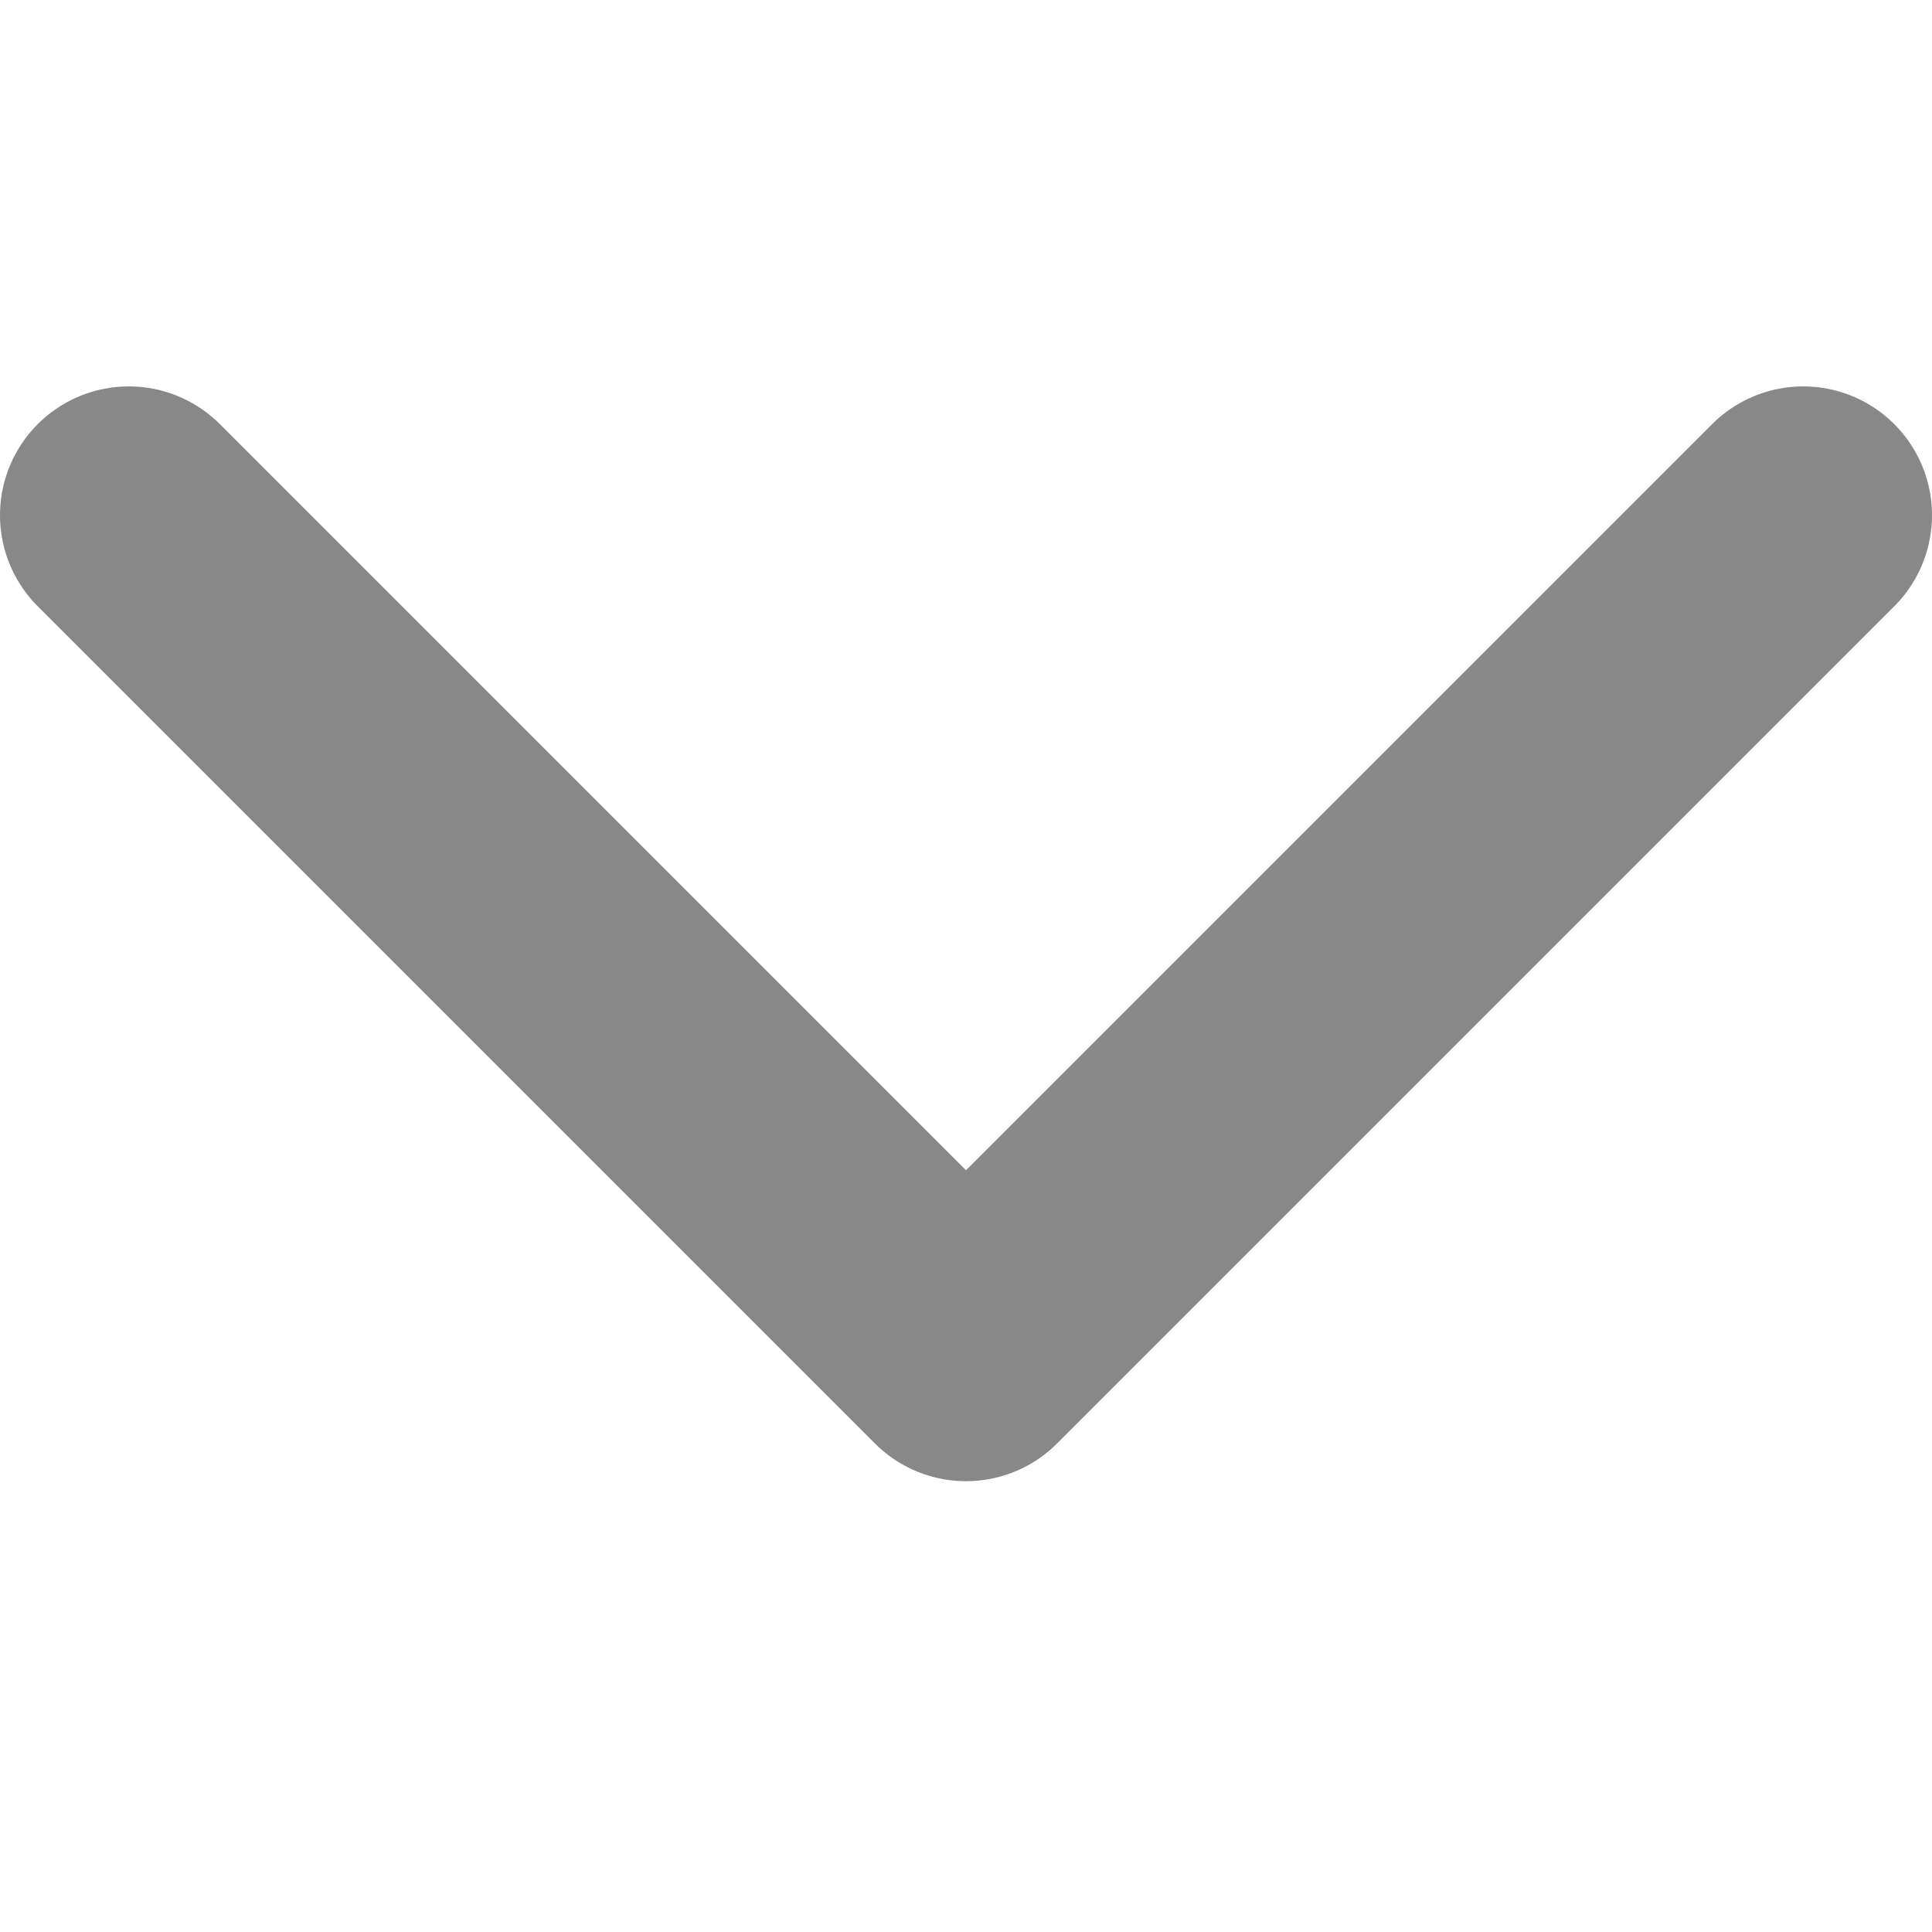
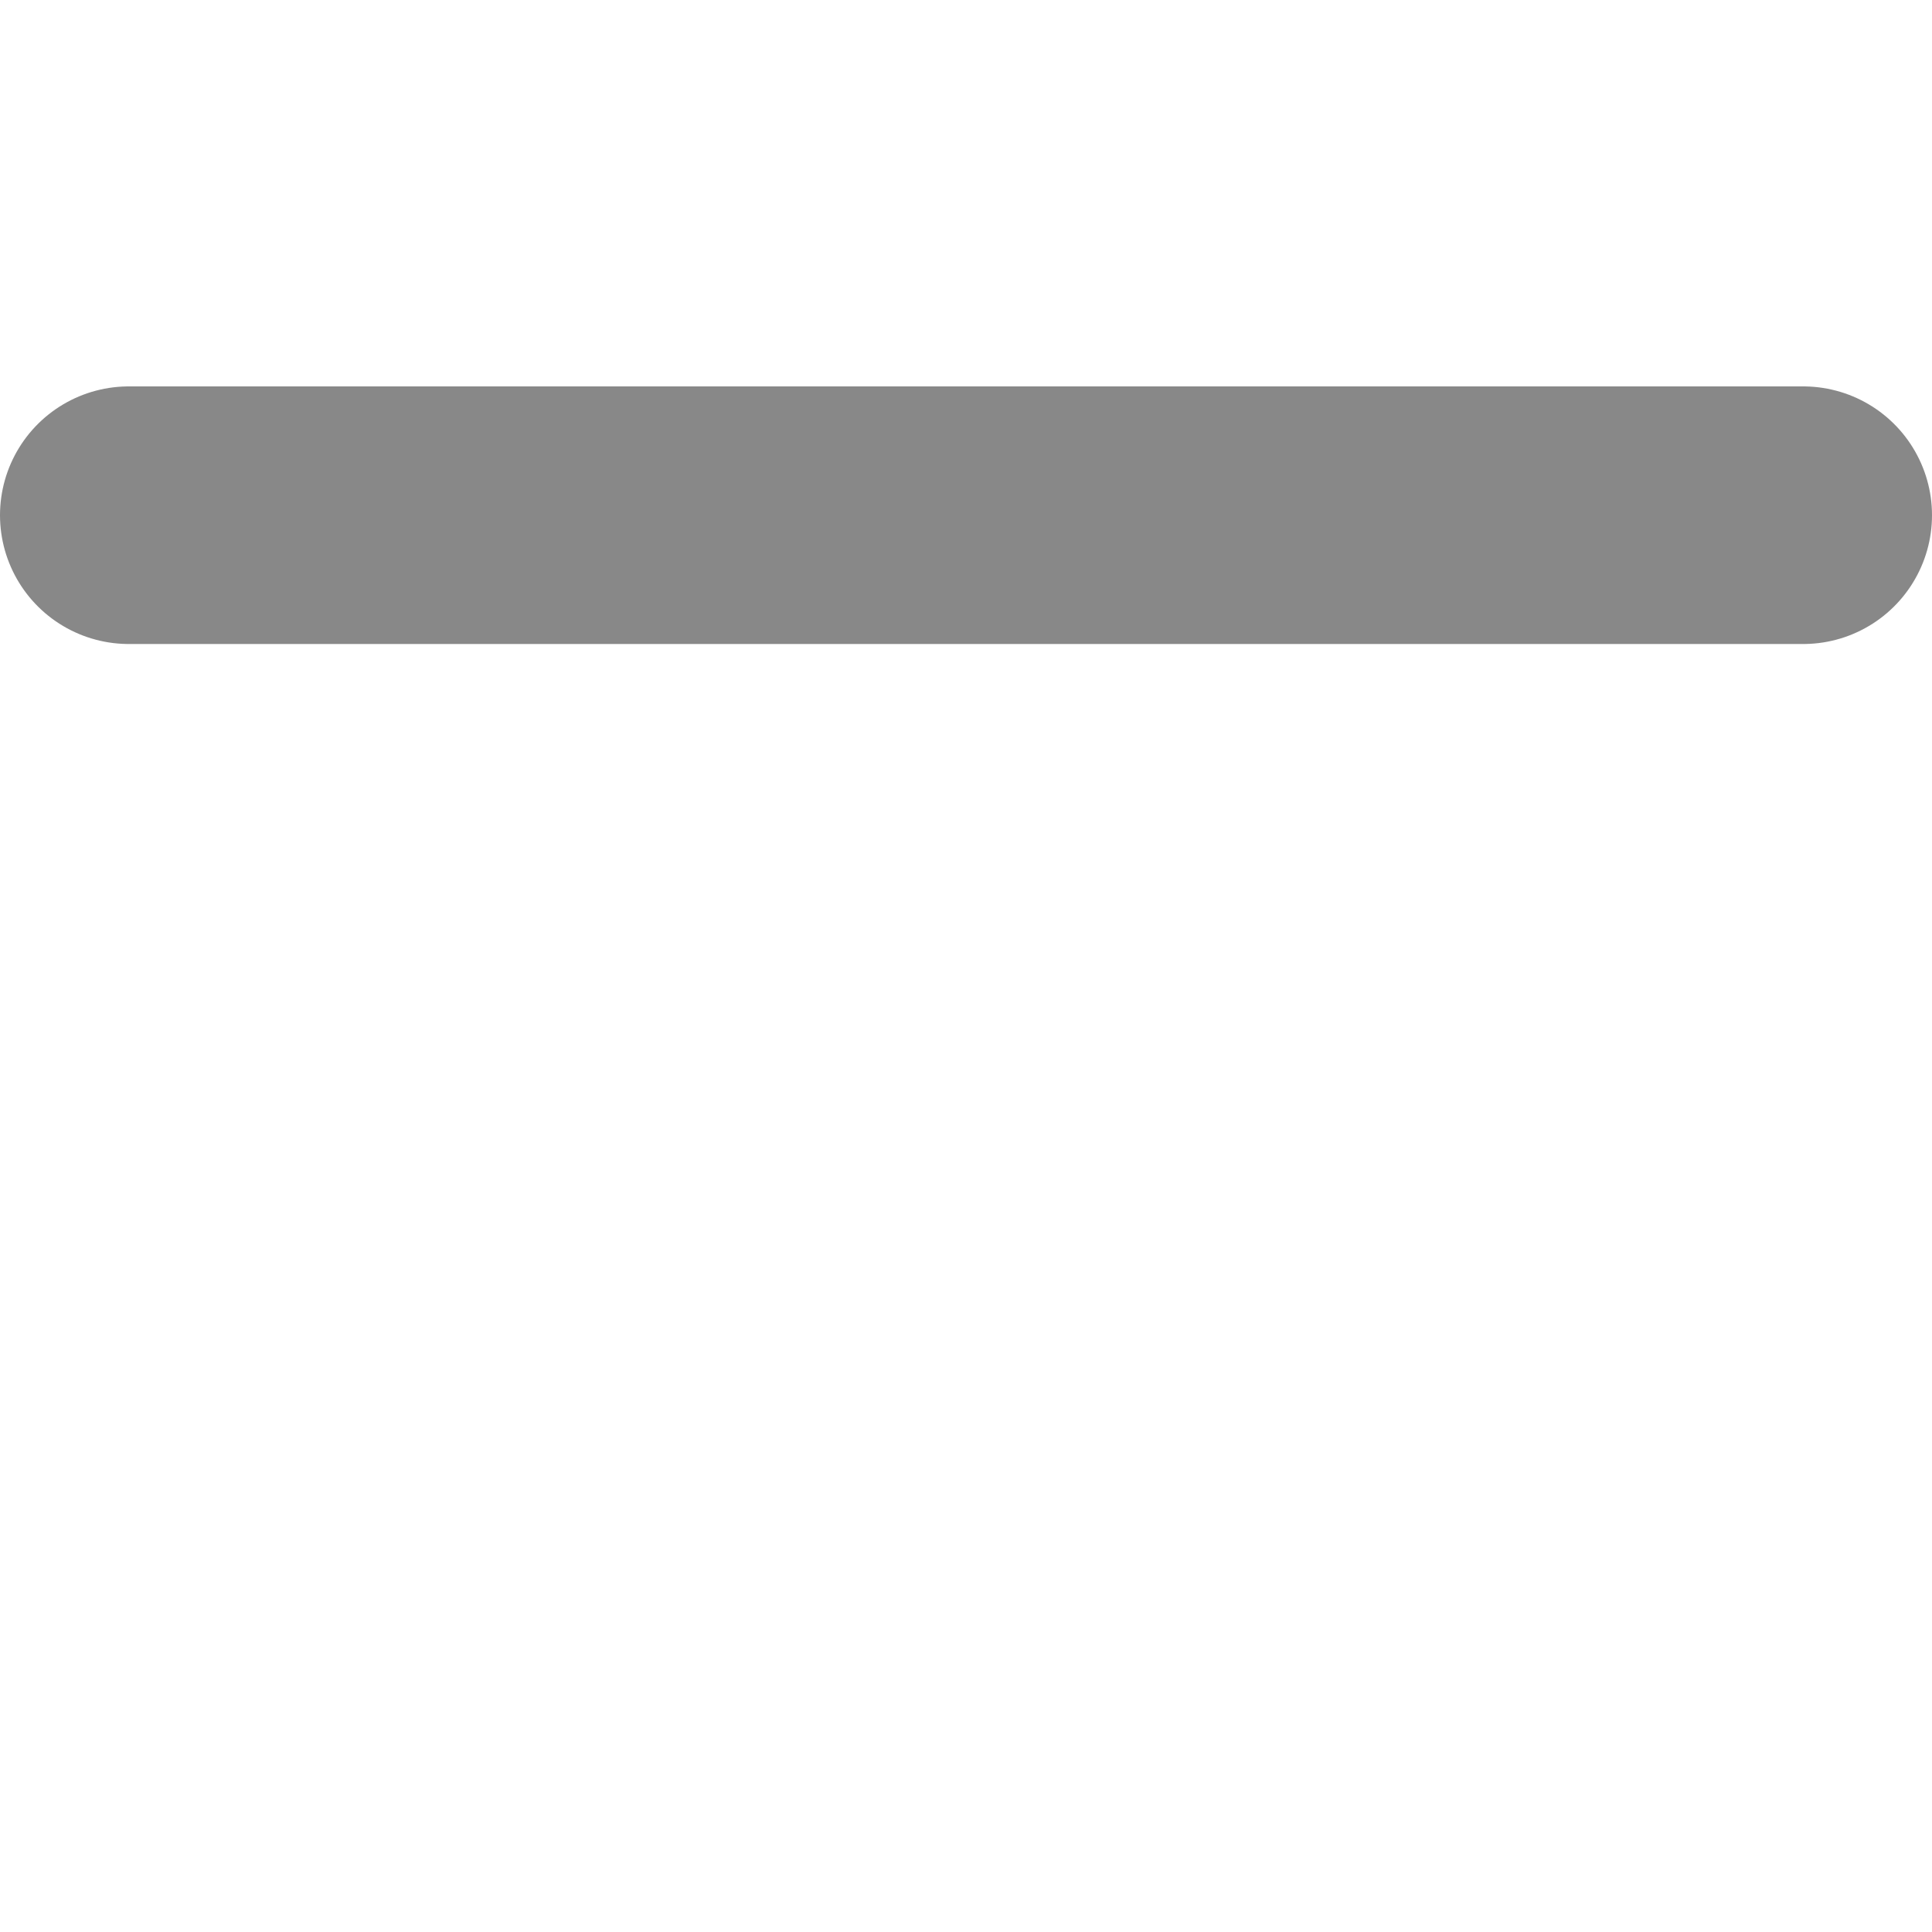
<svg xmlns="http://www.w3.org/2000/svg" width="15" height="15" viewBox="0 0 15 15" fill="none">
-   <path d="M14 4L7.5 10.5L1 4" stroke="#888888" stroke-width="2" stroke-linecap="round" stroke-linejoin="round" />
+   <path d="M14 4L1 4" stroke="#888888" stroke-width="2" stroke-linecap="round" stroke-linejoin="round" />
</svg>